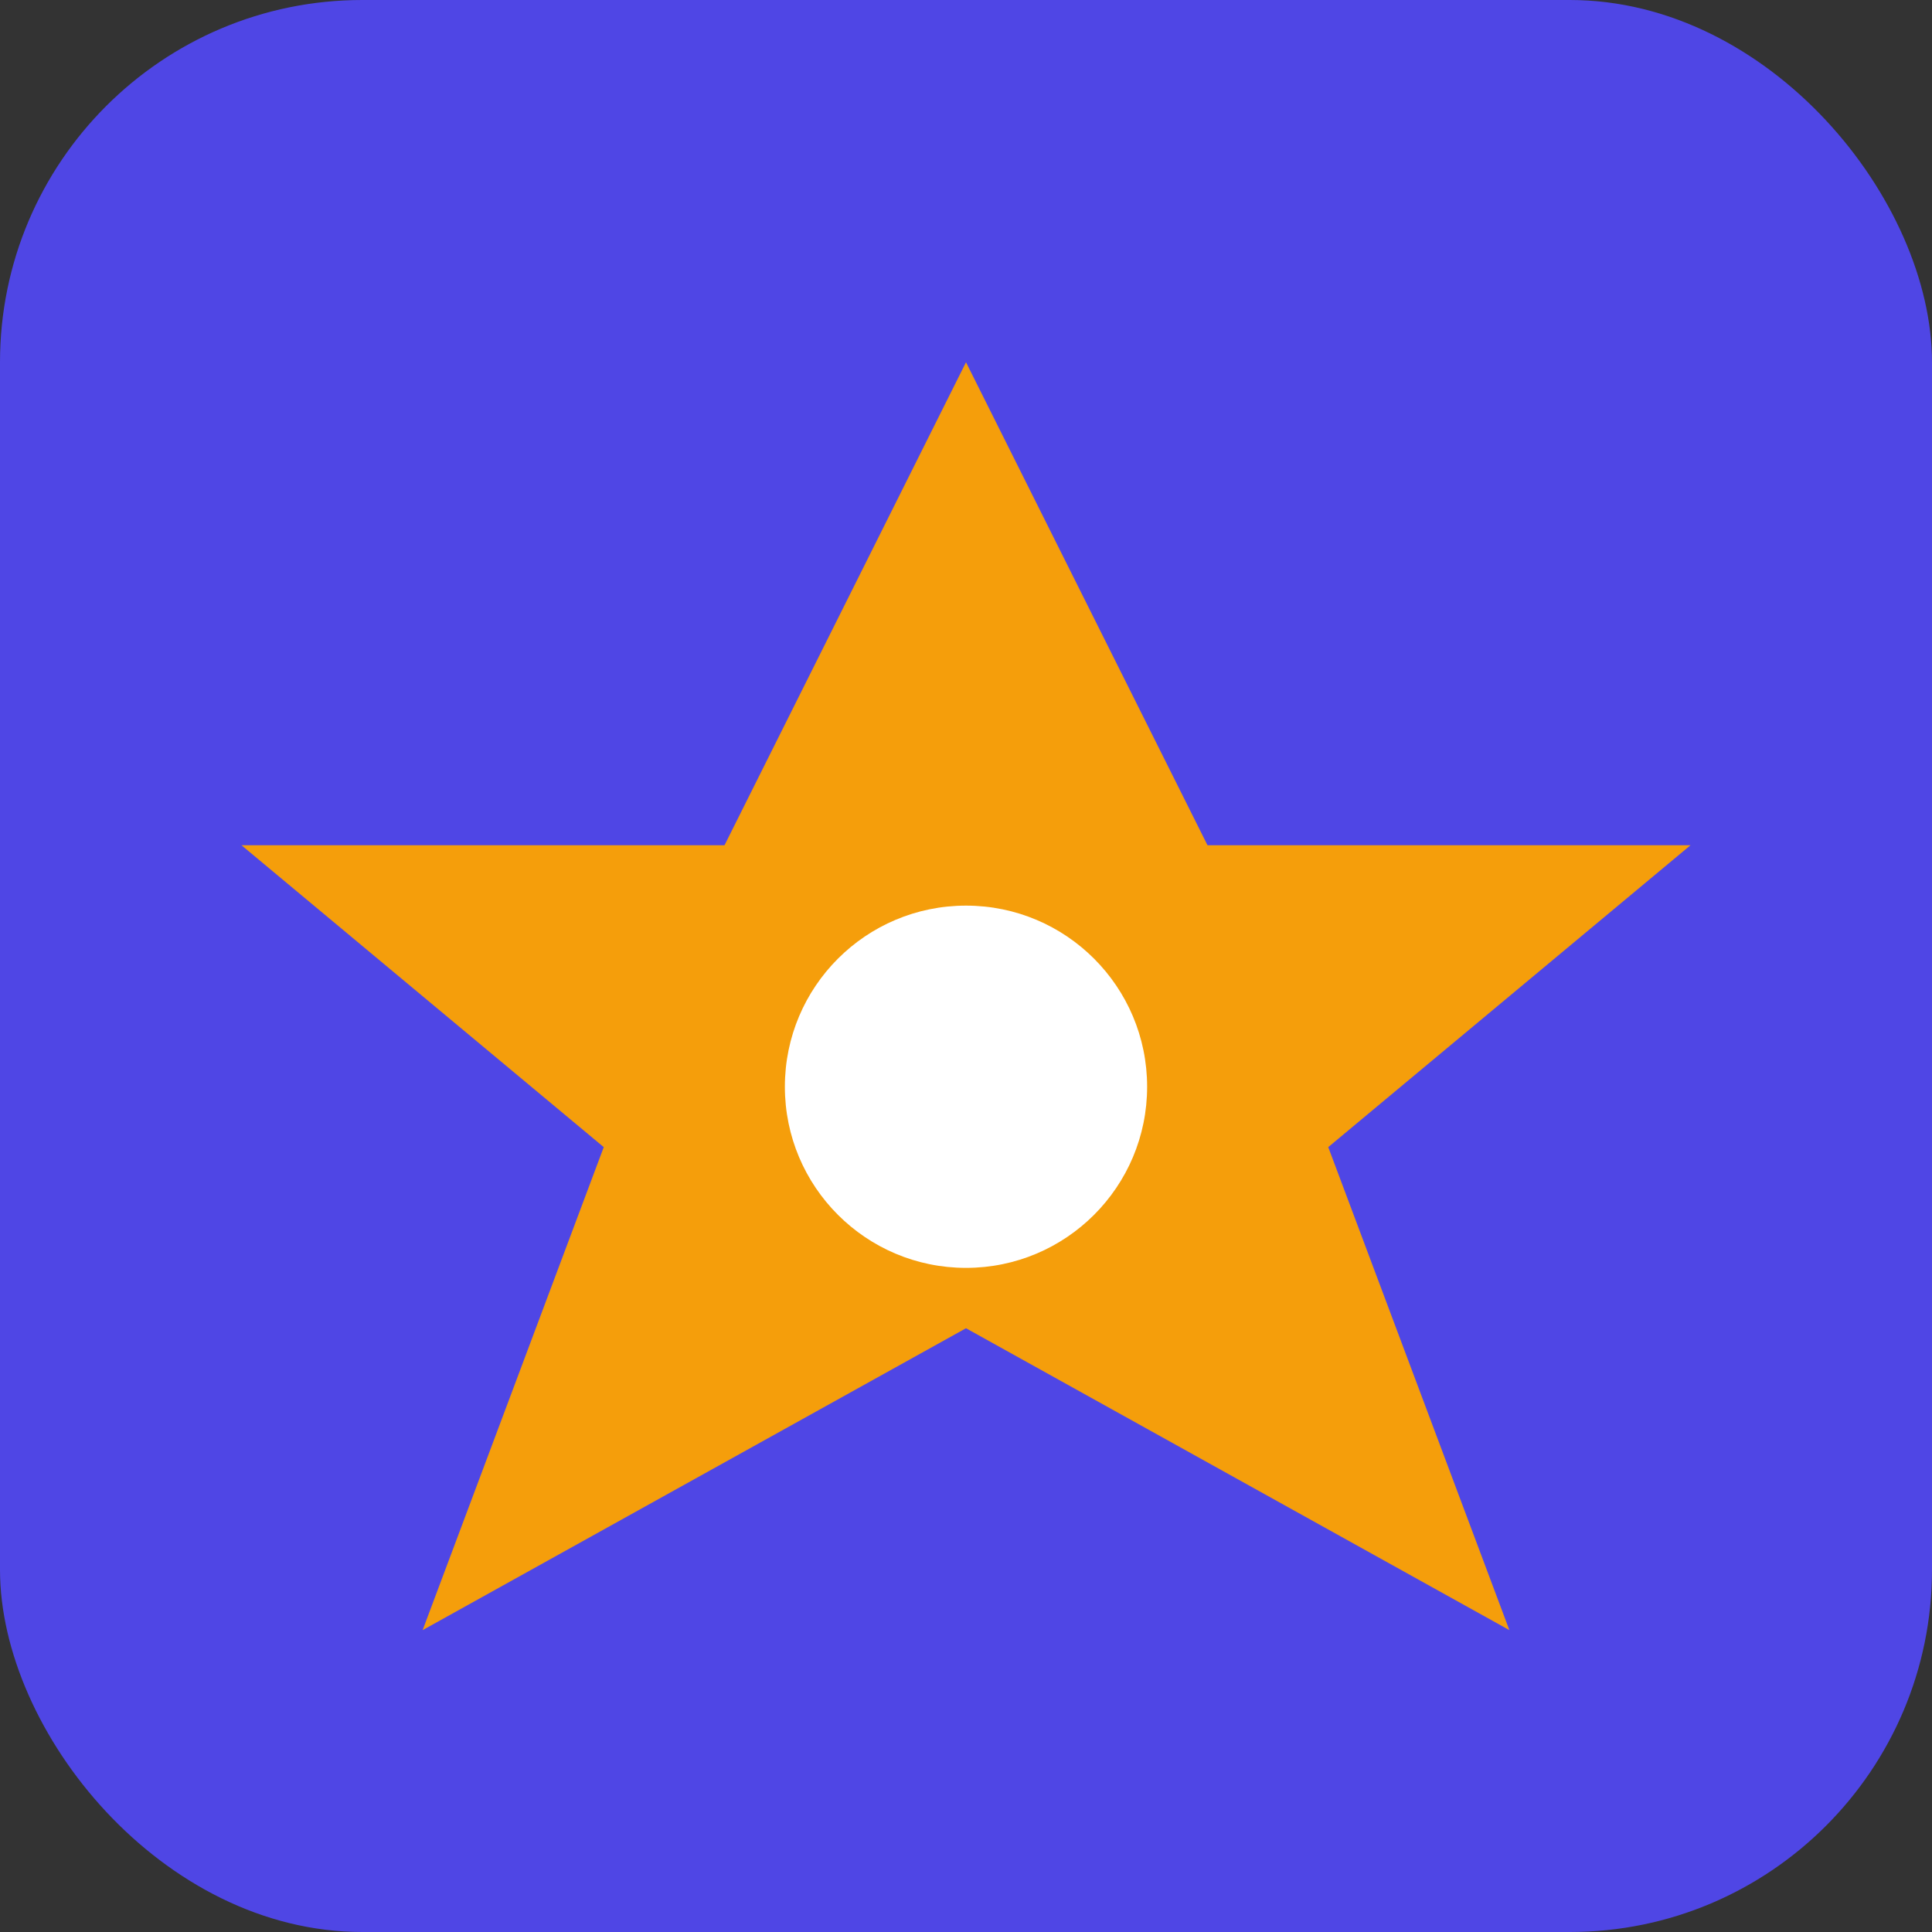
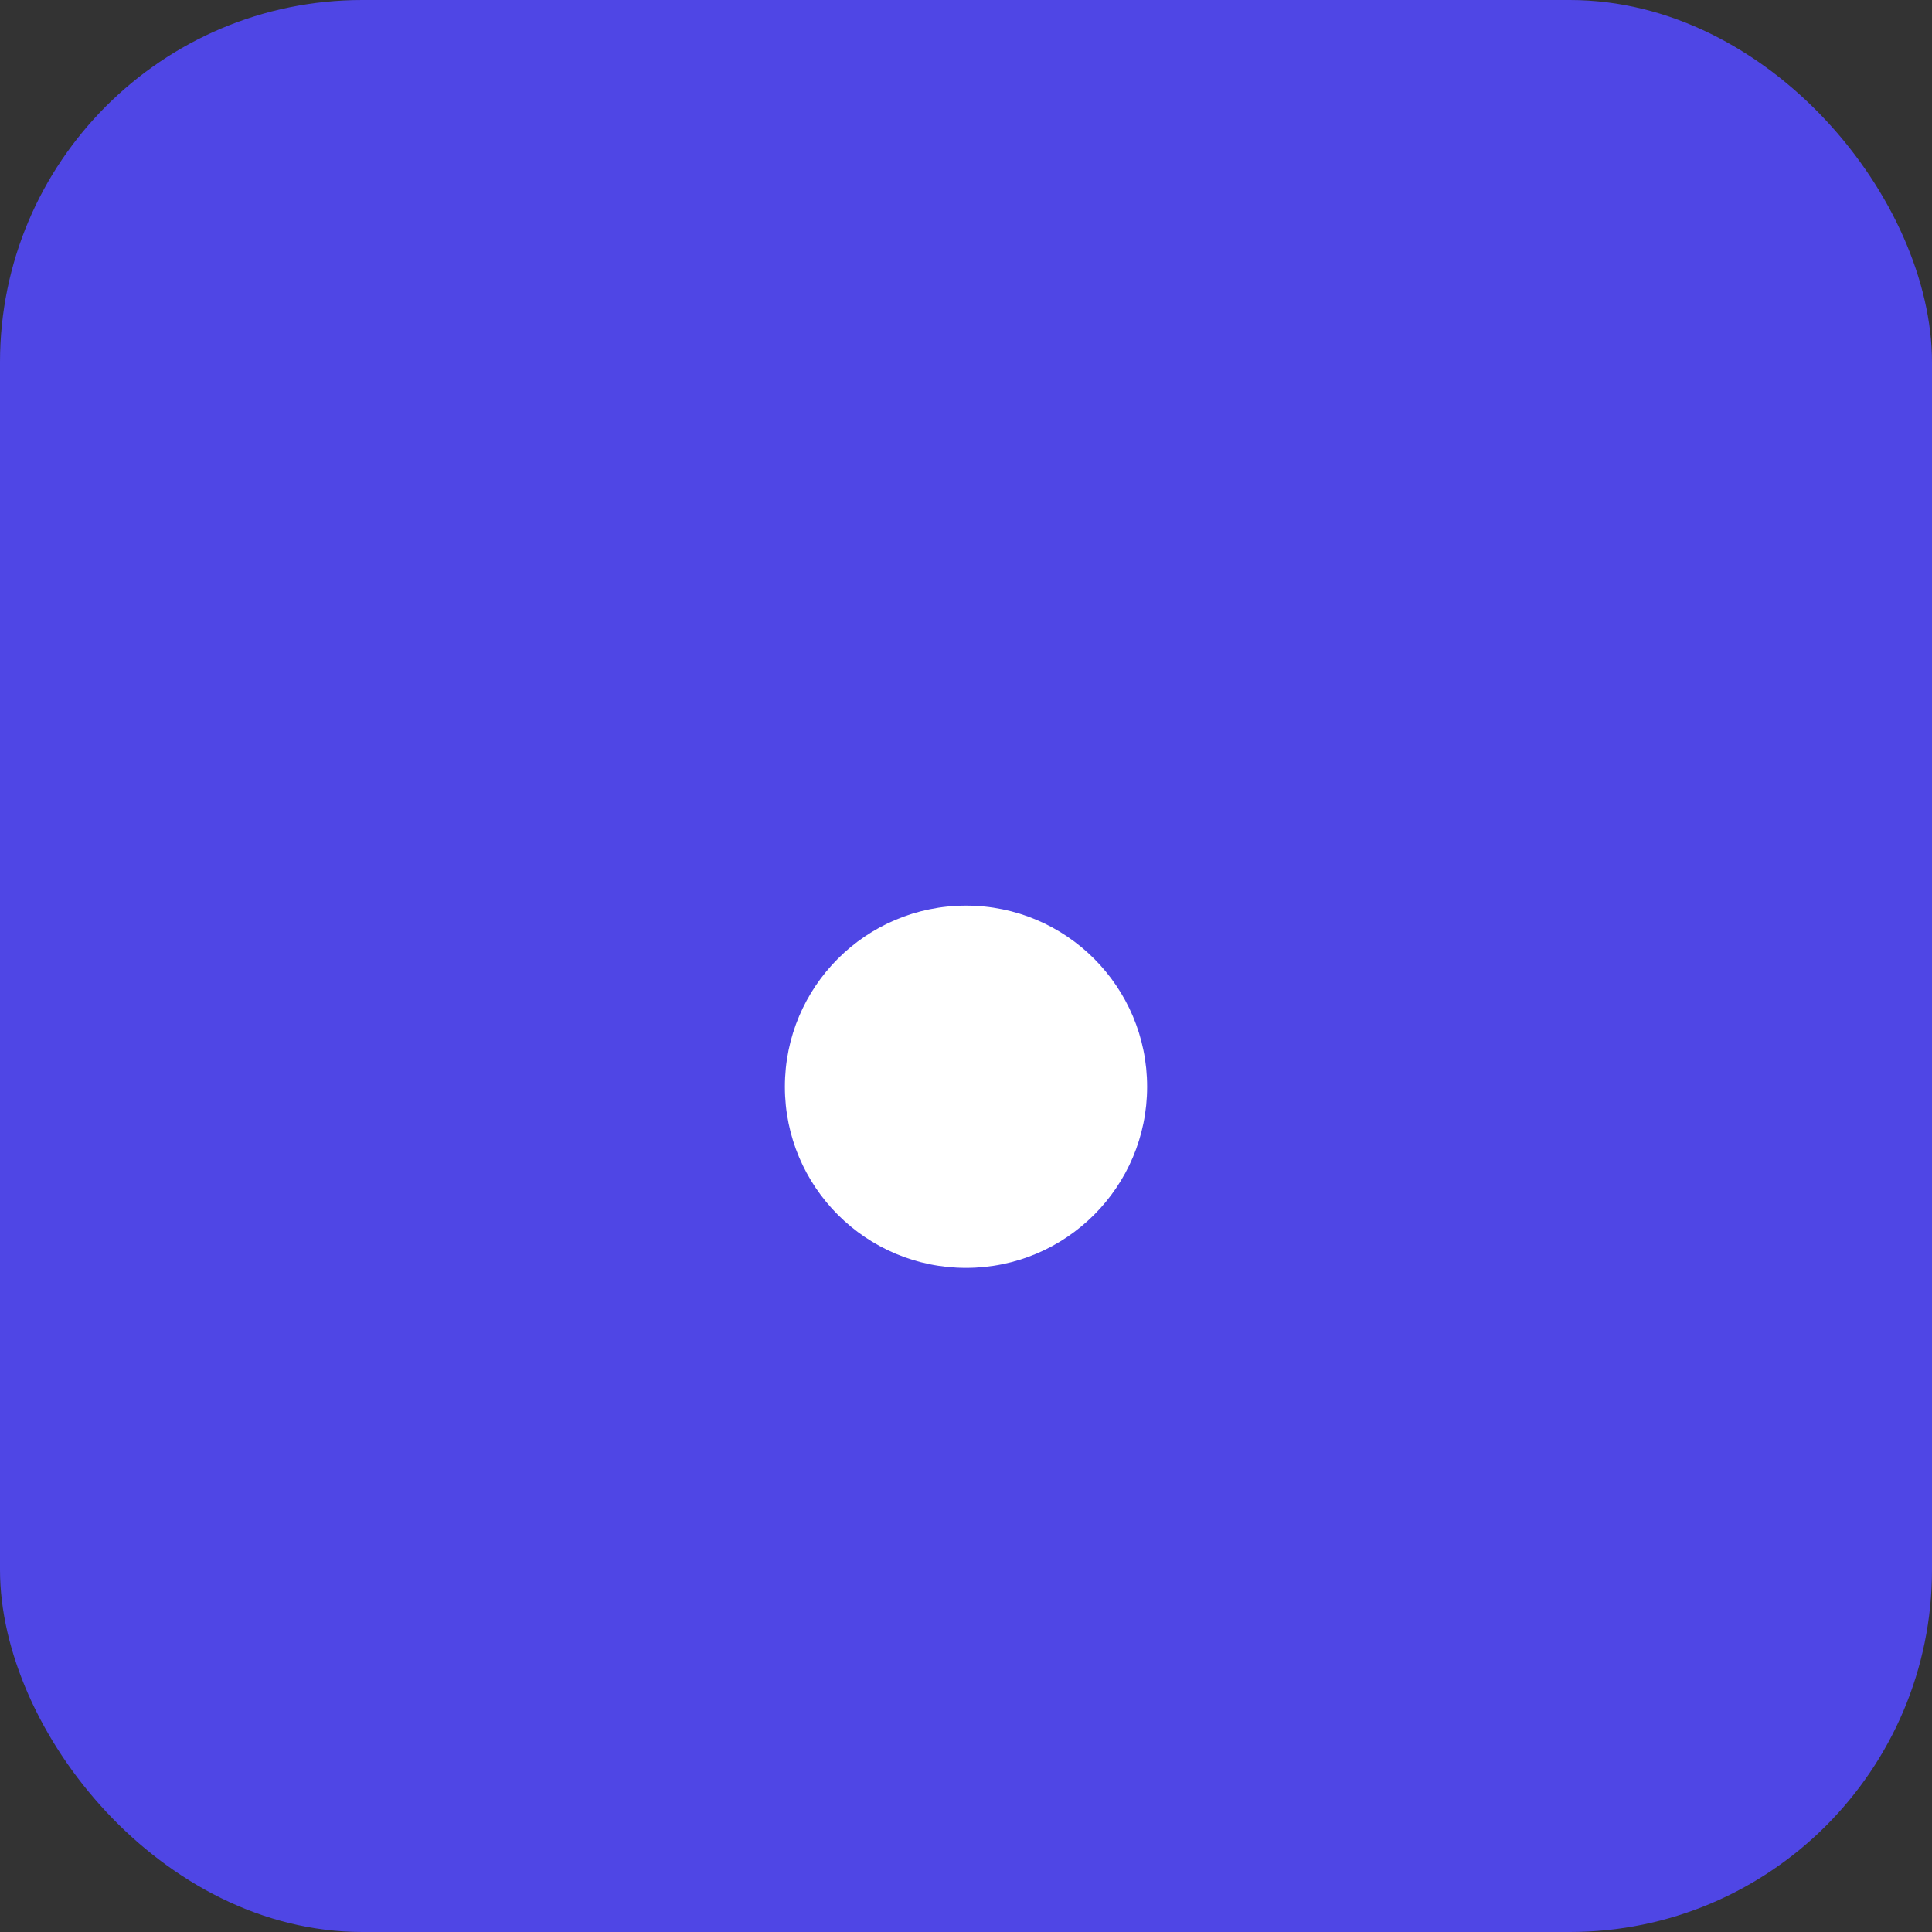
<svg xmlns="http://www.w3.org/2000/svg" width="32" height="32" viewBox="0 0 32 32" fill="none">
  <rect x="0" y="0" width="32" height="32" fill="#333333" stroke="none" />
  <rect width="32" height="32" rx="6" fill="#4F46E5" />
-   <path d="M16 6L20 14H28L22 19L25 27L16 22L7 27L10 19L4 14H12L16 6Z" fill="#F59E0B" />
  <circle cx="16" cy="18" r="3" fill="white" />
</svg>